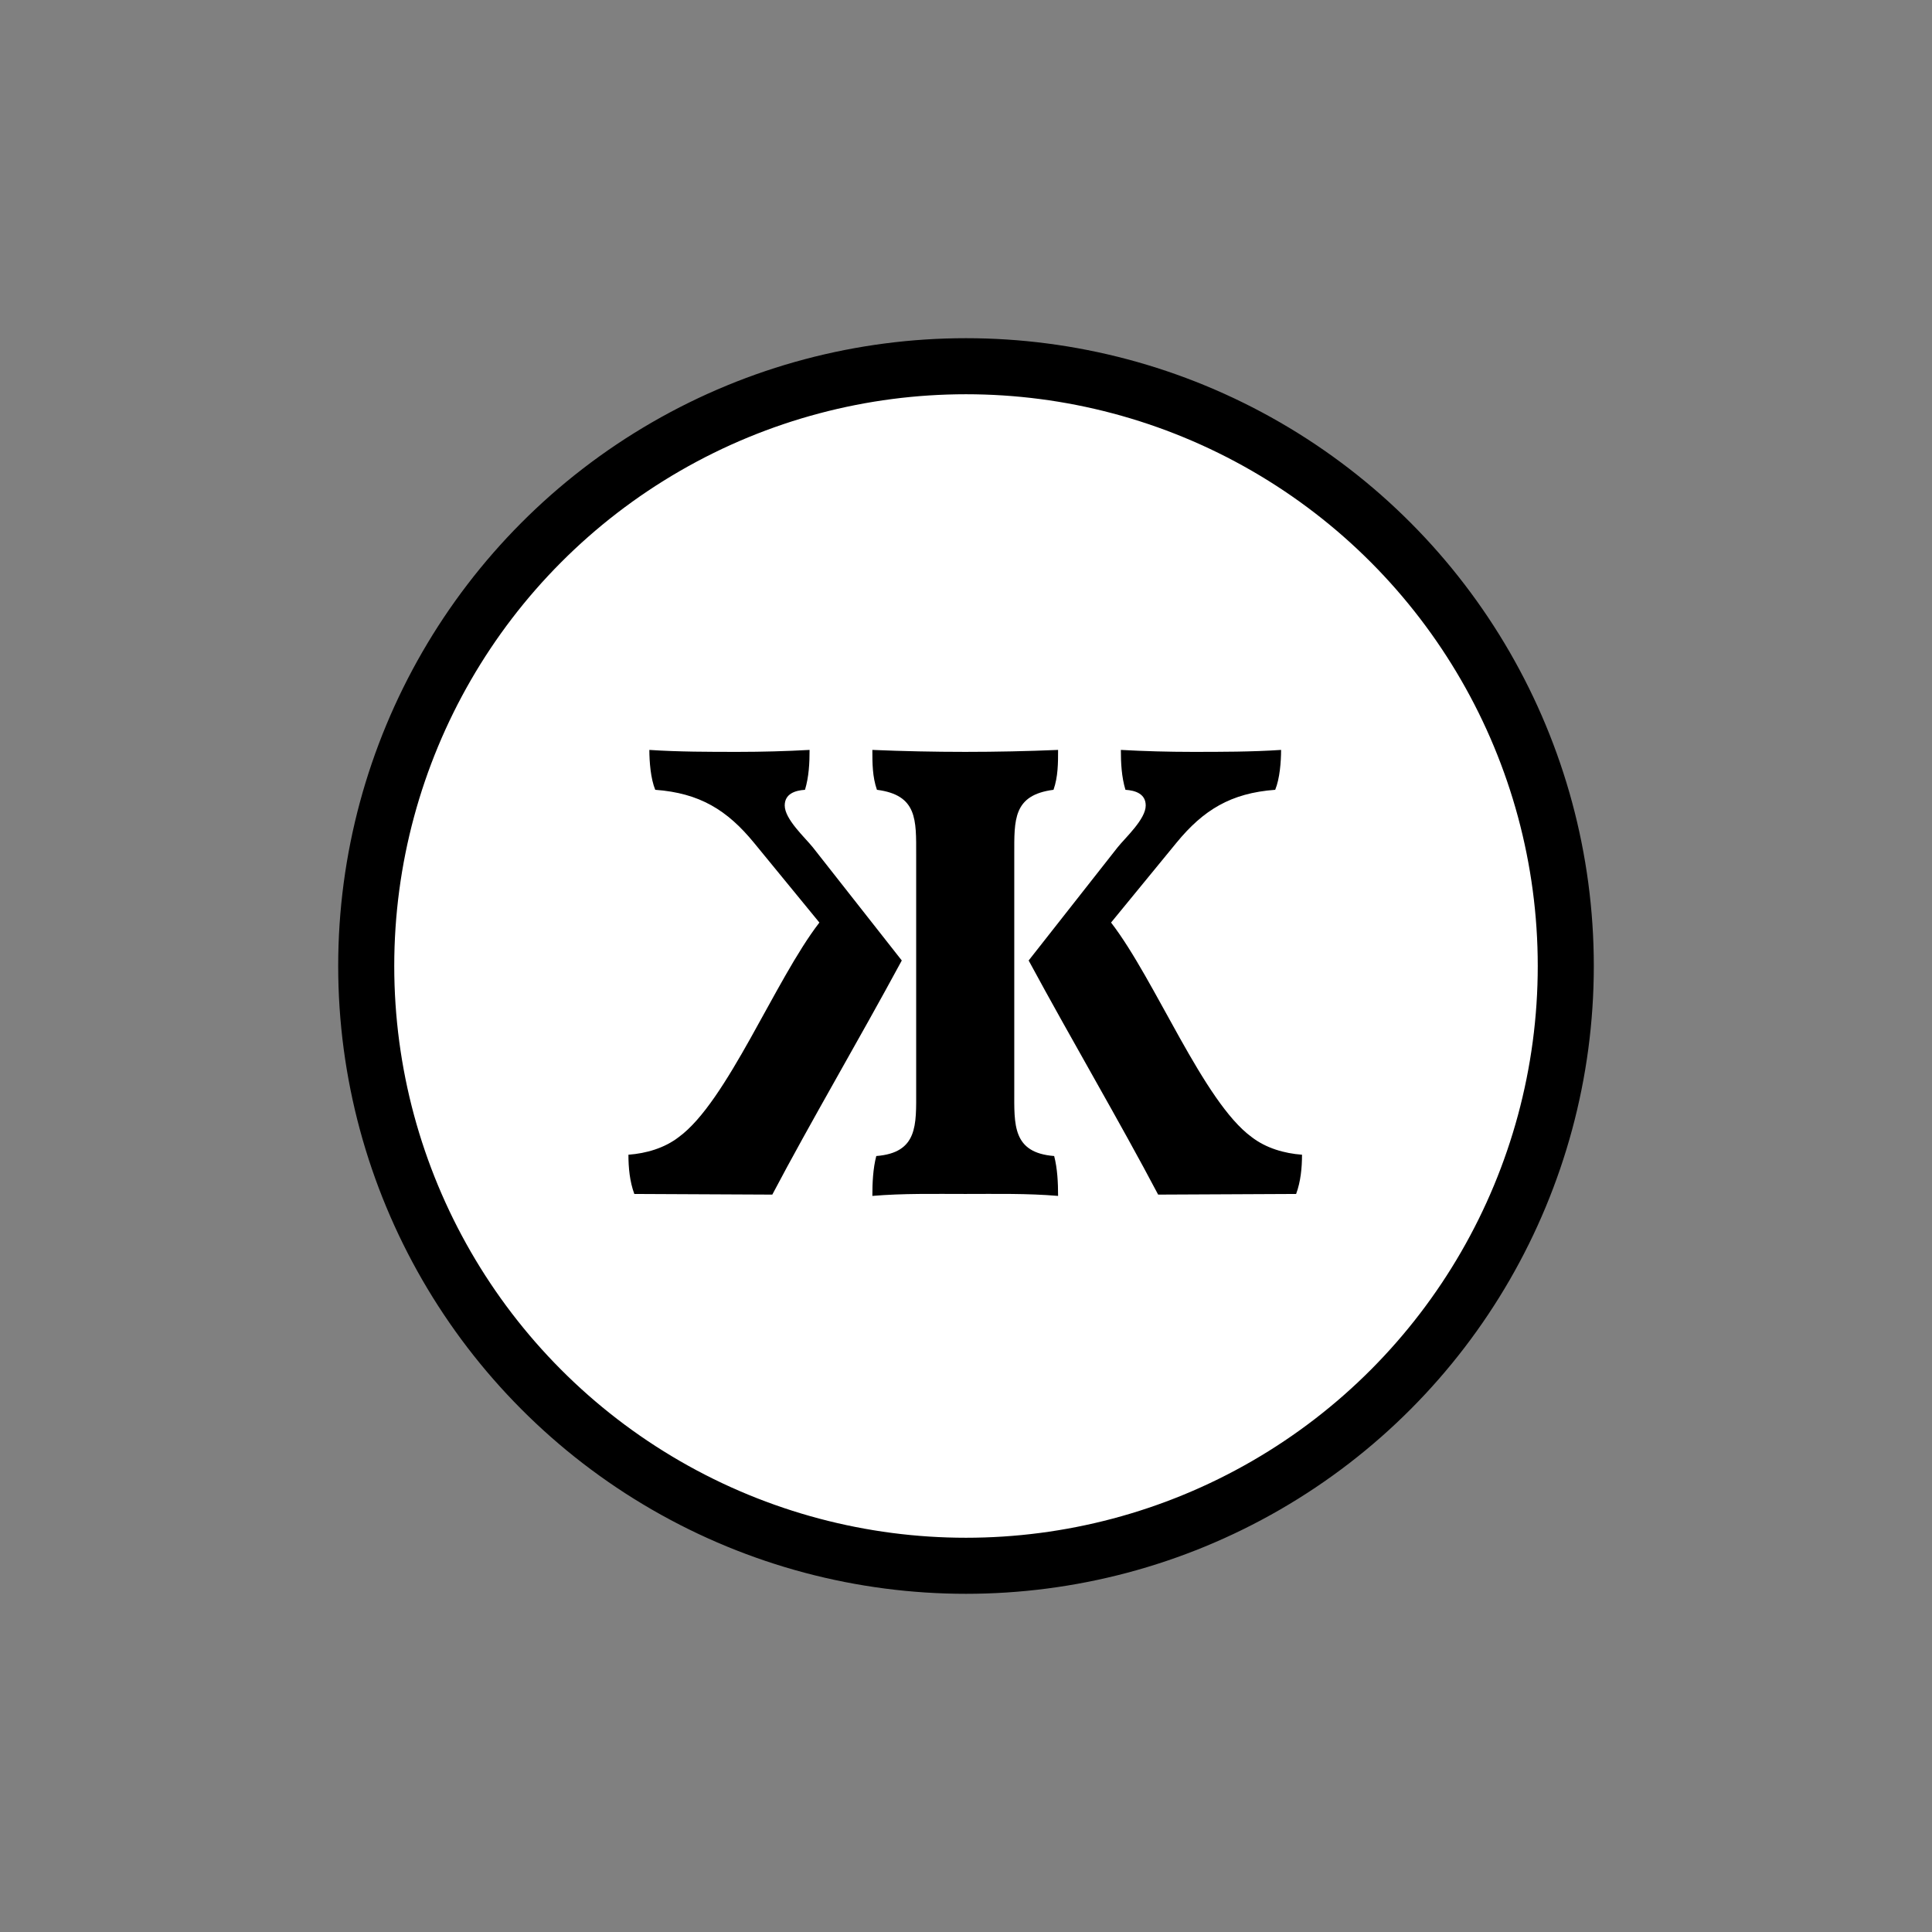
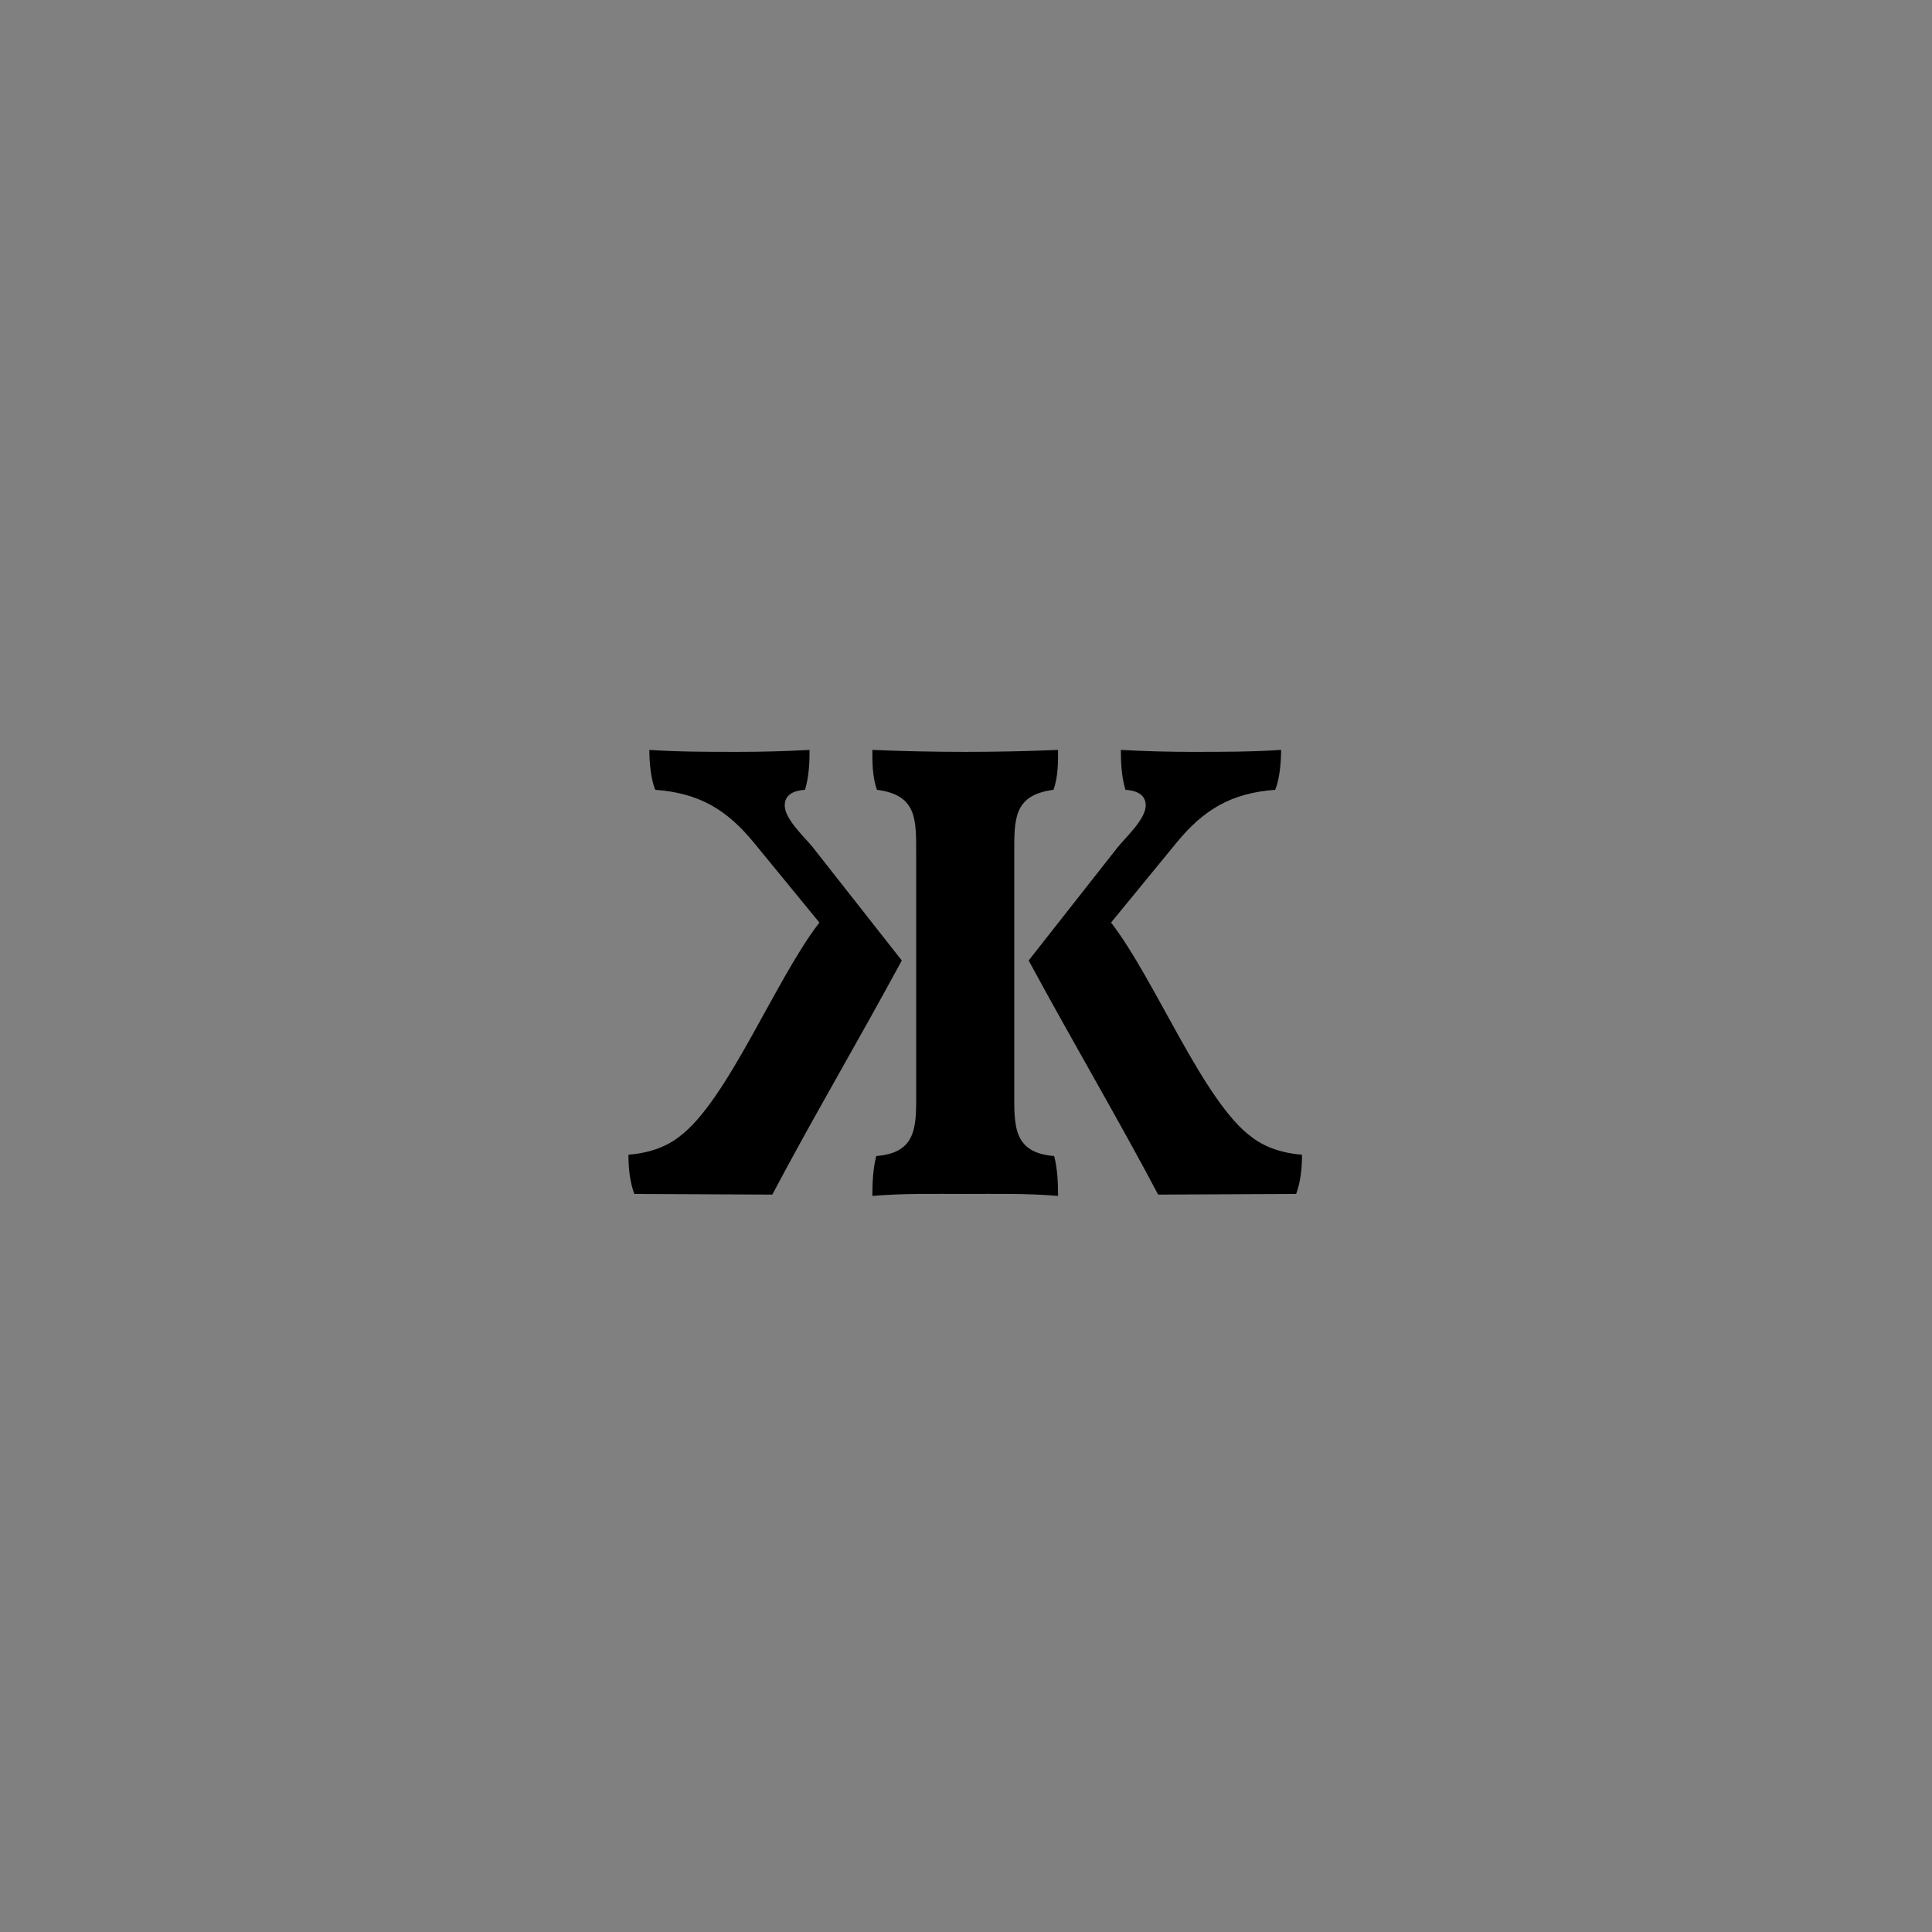
<svg xmlns="http://www.w3.org/2000/svg" width="1034" height="1034" viewBox="0 0 1034 1034" fill="none">
  <rect x="0" y="0" width="1034" height="1034" fill="#808080" stroke="none" />
-   <circle cx="517" cy="517" r="321" fill="white" stroke="black" stroke-width="30" />
  <path d="M490.333 583.7V457.35C490.333 438.8 491.033 425.5 469.333 422.7C466.883 415.7 466.883 408.35 466.883 401.35C483.333 402.05 500.133 402.4 516.583 402.4C533.033 402.4 549.833 402.05 566.283 401.35C566.283 408.35 566.283 415.7 563.833 422.7C542.133 425.5 542.833 438.8 542.833 457.35V583.7C542.833 601.9 541.783 616.95 564.183 618.7C565.933 625.35 566.283 633.05 566.283 640.05C549.833 638.65 533.033 639 516.583 639C500.133 639 483.333 638.65 466.883 640.05C466.883 633.05 467.233 625.35 468.983 618.7C491.383 616.95 490.333 601.9 490.333 583.7ZM550.533 514.05L598.133 453.5C602.333 448.25 613.183 438.45 613.183 431.1C613.183 424.8 607.583 423.05 602.333 422.7C600.233 415.7 599.883 408.35 599.883 401.35C612.483 402.05 625.433 402.4 638.033 402.4C653.783 402.4 669.883 402.4 685.633 401.35C685.633 407.65 684.933 416.75 682.483 422.7C658.683 424.45 643.983 433.55 629.633 451.05L594.633 493.75C618.433 524.55 643.983 589.65 669.883 608.55C677.583 614.5 687.383 617.3 696.833 618C696.833 625 696.133 632.35 693.683 639L619.833 639.35C599.183 600.15 573.983 557.45 550.533 514.05ZM435.033 453.5L482.633 514.05C459.183 557.45 433.983 600.15 413.333 639.35L339.483 639C337.033 632.35 336.333 625 336.333 618C345.783 617.3 355.583 614.5 363.283 608.55C389.183 589.65 414.733 524.55 438.533 493.75L403.533 451.05C389.183 433.55 374.483 424.45 350.683 422.7C348.233 416.75 347.533 407.65 347.533 401.35C363.283 402.4 379.383 402.4 395.133 402.4C407.733 402.4 420.683 402.05 433.283 401.35C433.283 408.35 432.933 415.7 430.833 422.7C425.583 423.05 419.983 424.8 419.983 431.1C419.983 438.45 430.833 448.25 435.033 453.5Z" fill="black" />
</svg>